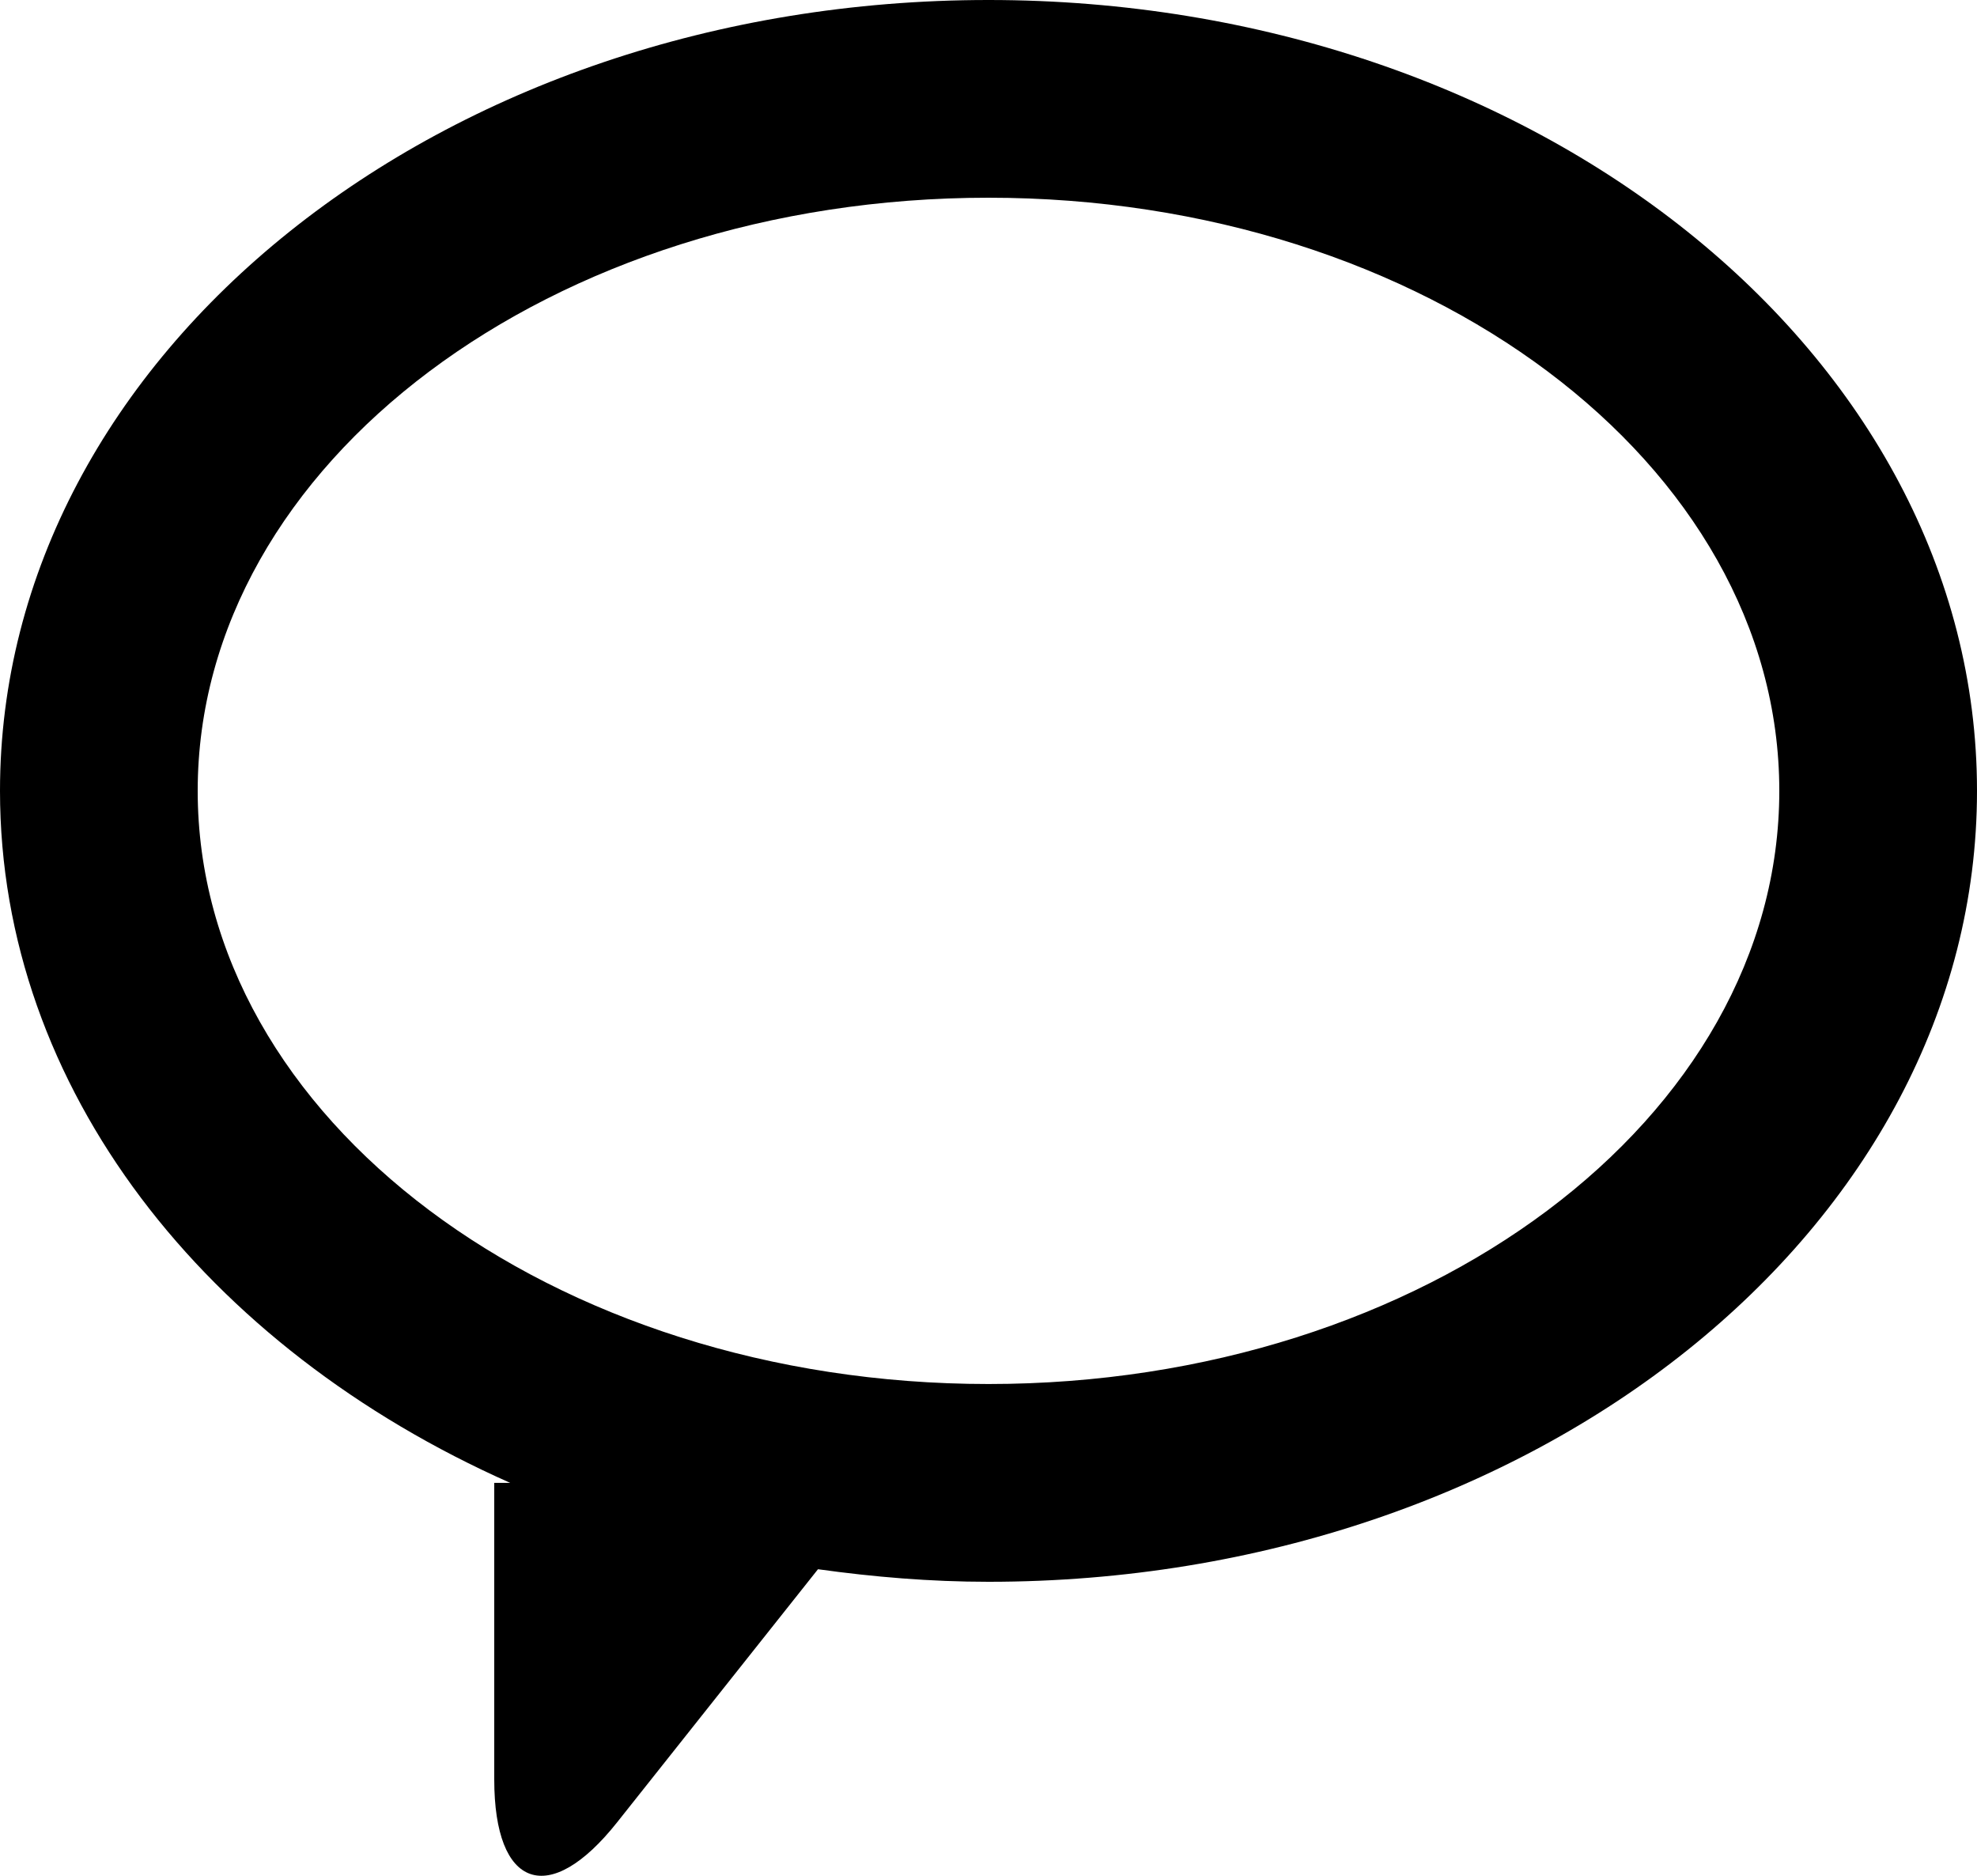
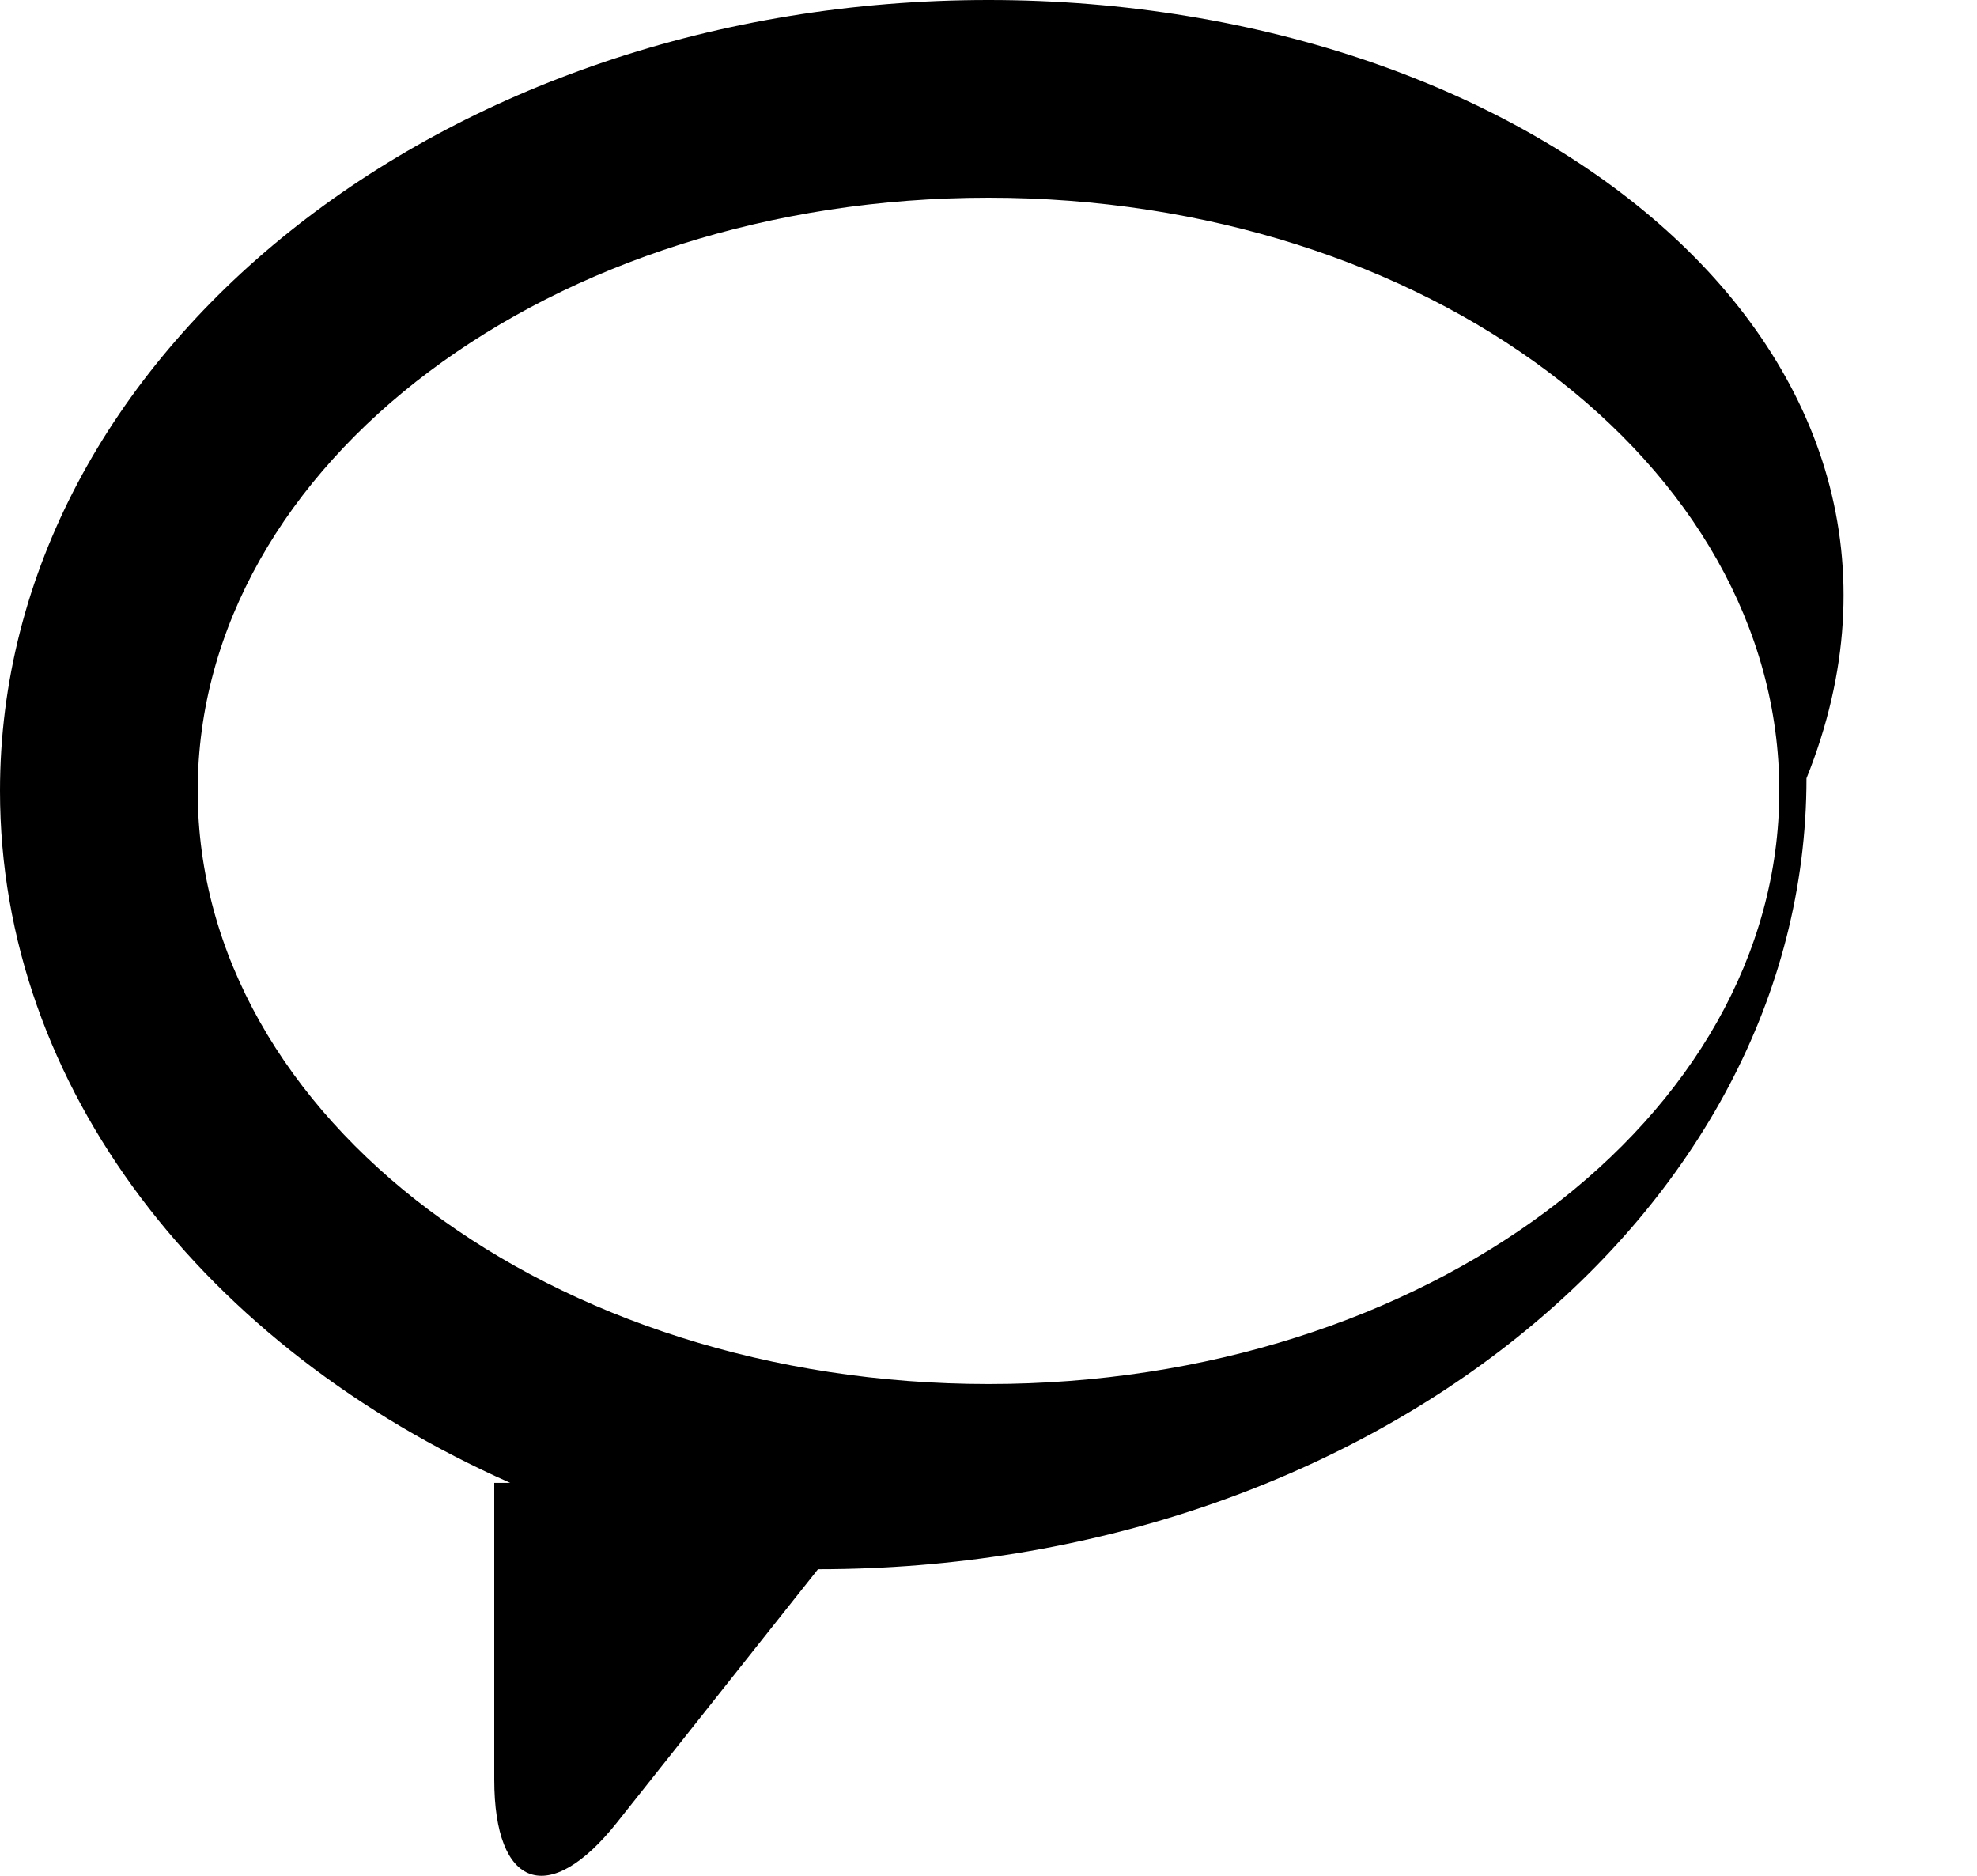
<svg xmlns="http://www.w3.org/2000/svg" version="1.1" id="Capa_1" x="0px" y="0px" width="40px" height="37.947px" viewBox="0 0 40 37.947" style="enable-background:new 0 0 40 37.947;" xml:space="preserve">
  <g id="_x36_8._Message">
    <g>
-       <path d="M20,0C8.954,0,0,7.163,0,15.999c0,6.027,4.17,11.271,10.323,14H10v6c0,2.21,1.113,2.598,2.486,0.867l4.064-5.12    C17.673,31.902,18.821,32,20,32c11.046,0,20-7.164,20-16.001C40,7.163,31.046,0,20,0z M20,27.999c-8.837,0-16-5.372-16-12    C4,9.372,11.163,4,20,4c8.836,0,16,5.372,16,11.999C36,22.627,28.836,27.999,20,27.999z" />
+       <path d="M20,0C8.954,0,0,7.163,0,15.999c0,6.027,4.17,11.271,10.323,14H10v6c0,2.21,1.113,2.598,2.486,0.867l4.064-5.12    c11.046,0,20-7.164,20-16.001C40,7.163,31.046,0,20,0z M20,27.999c-8.837,0-16-5.372-16-12    C4,9.372,11.163,4,20,4c8.836,0,16,5.372,16,11.999C36,22.627,28.836,27.999,20,27.999z" />
    </g>
  </g>
  <g>
</g>
  <g>
</g>
  <g>
</g>
  <g>
</g>
  <g>
</g>
  <g>
</g>
  <g>
</g>
  <g>
</g>
  <g>
</g>
  <g>
</g>
  <g>
</g>
  <g>
</g>
  <g>
</g>
  <g>
</g>
  <g>
</g>
</svg>